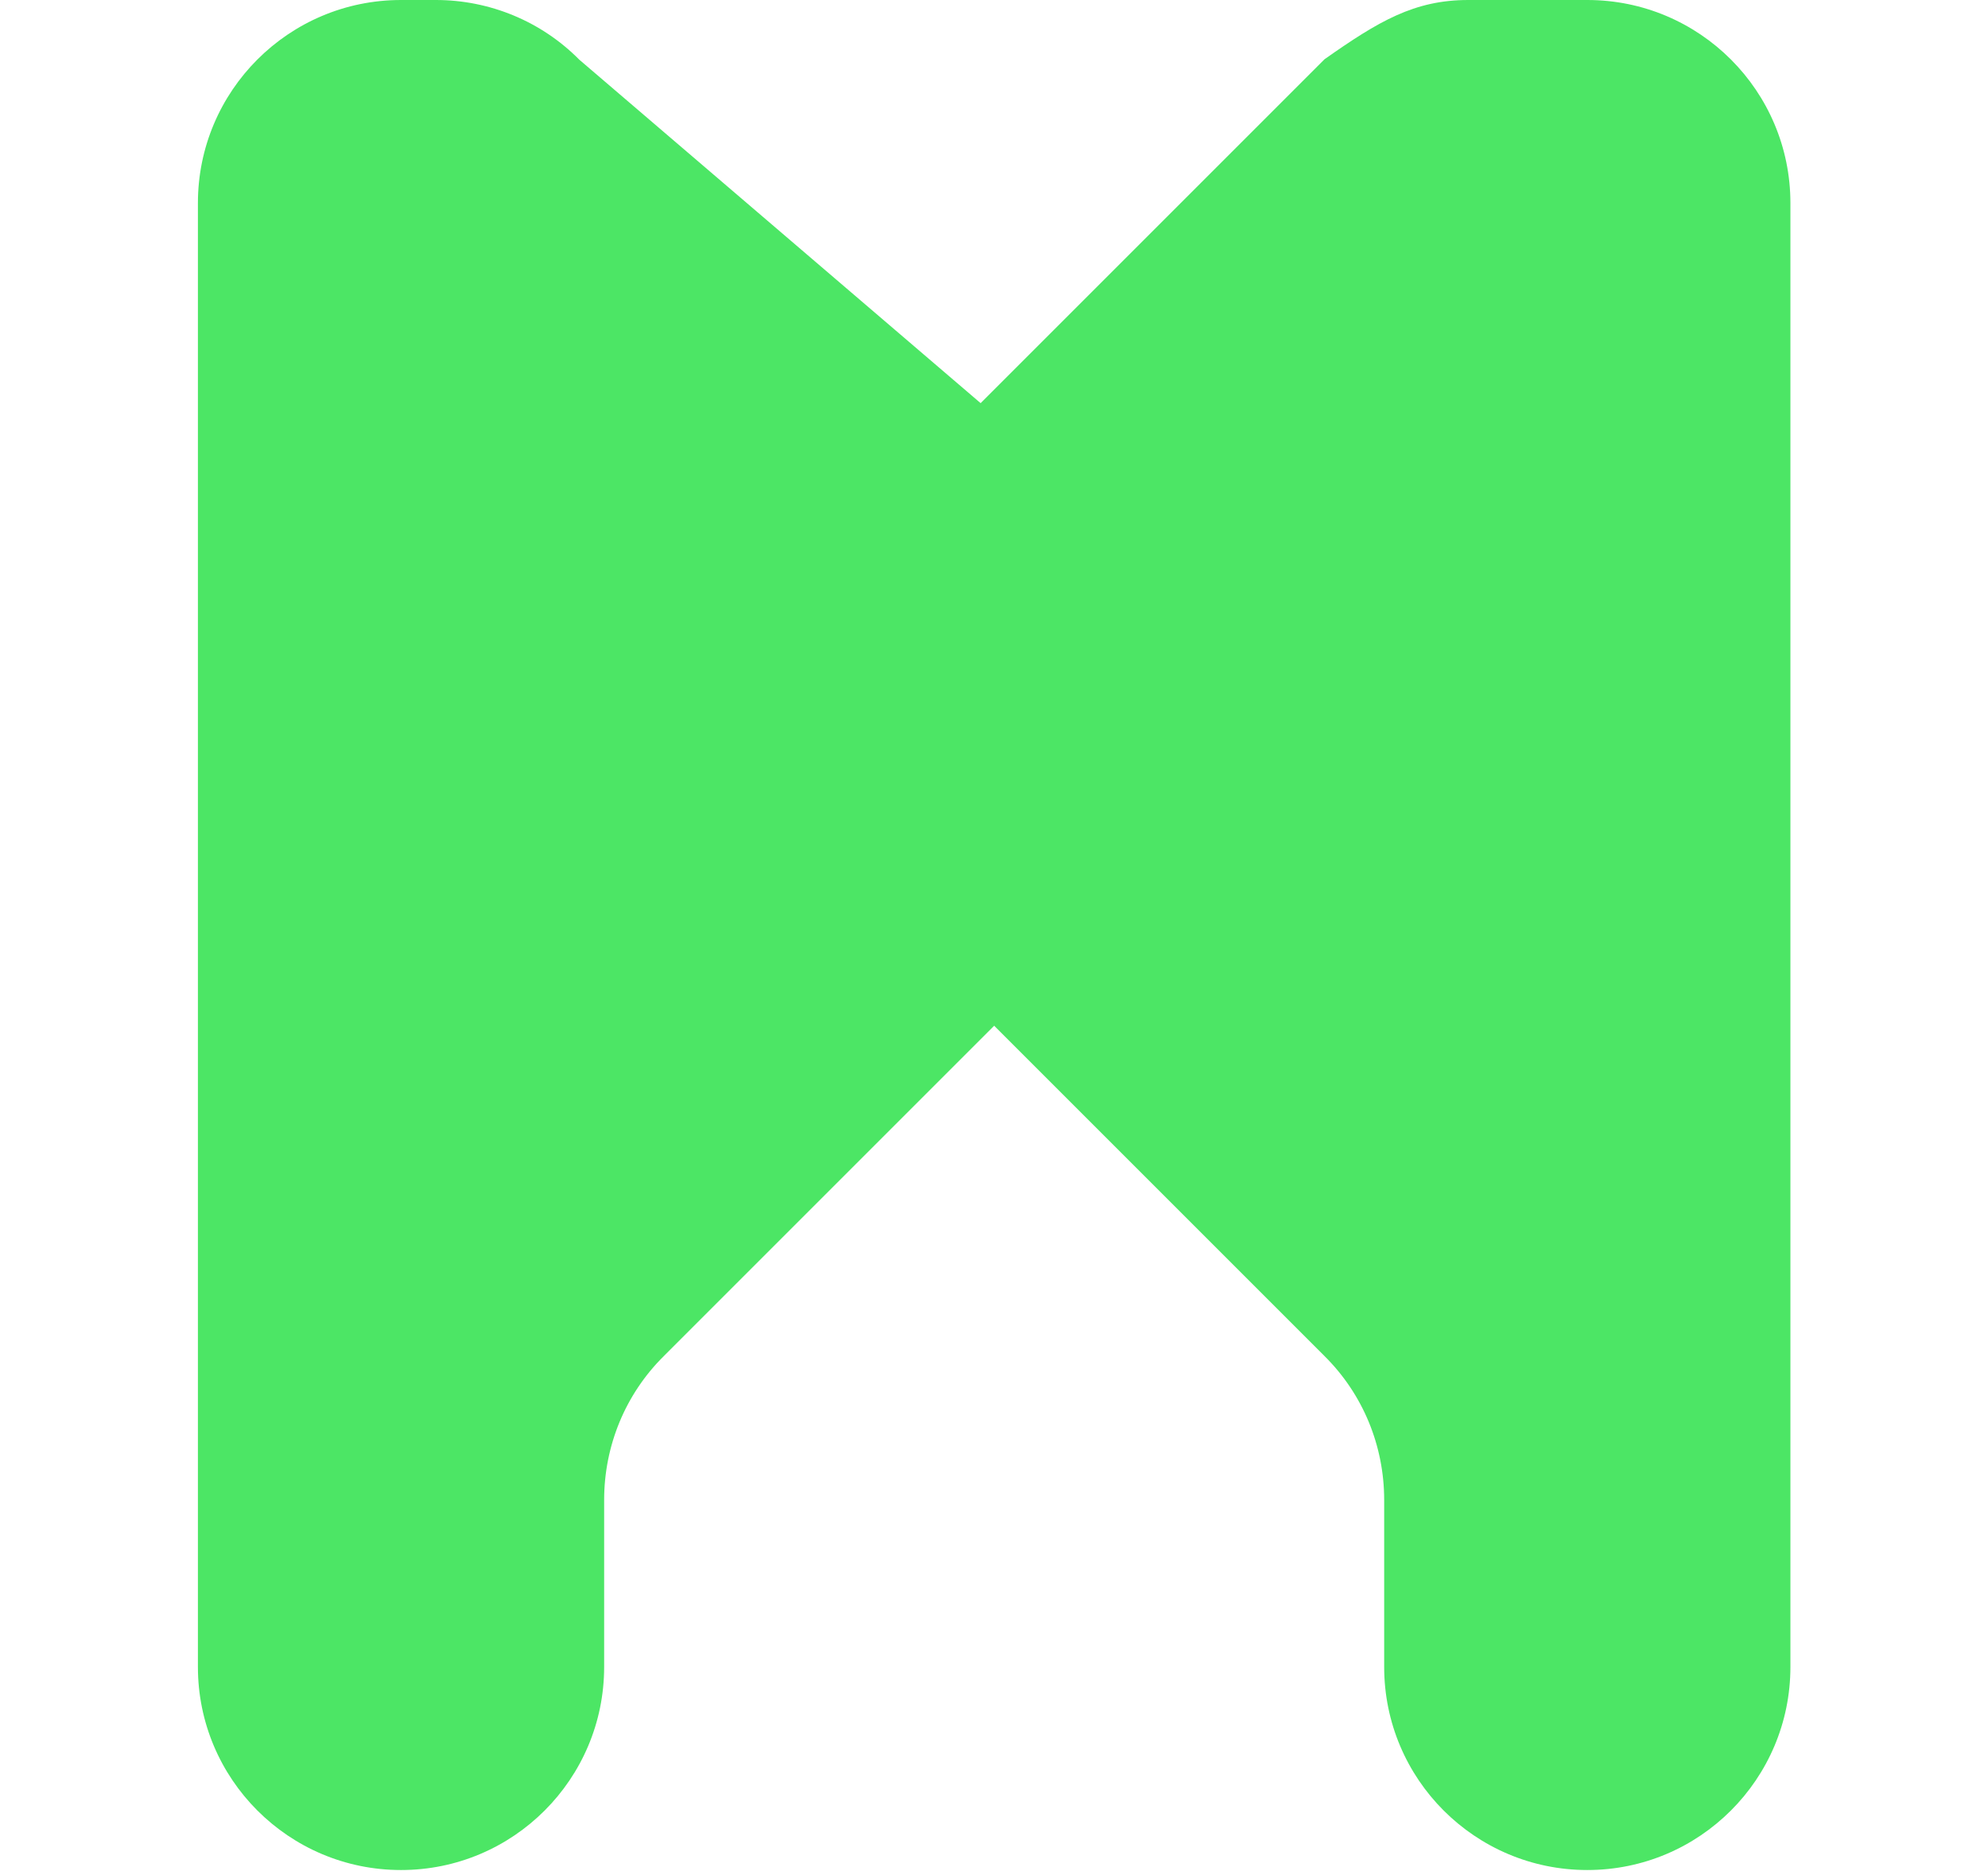
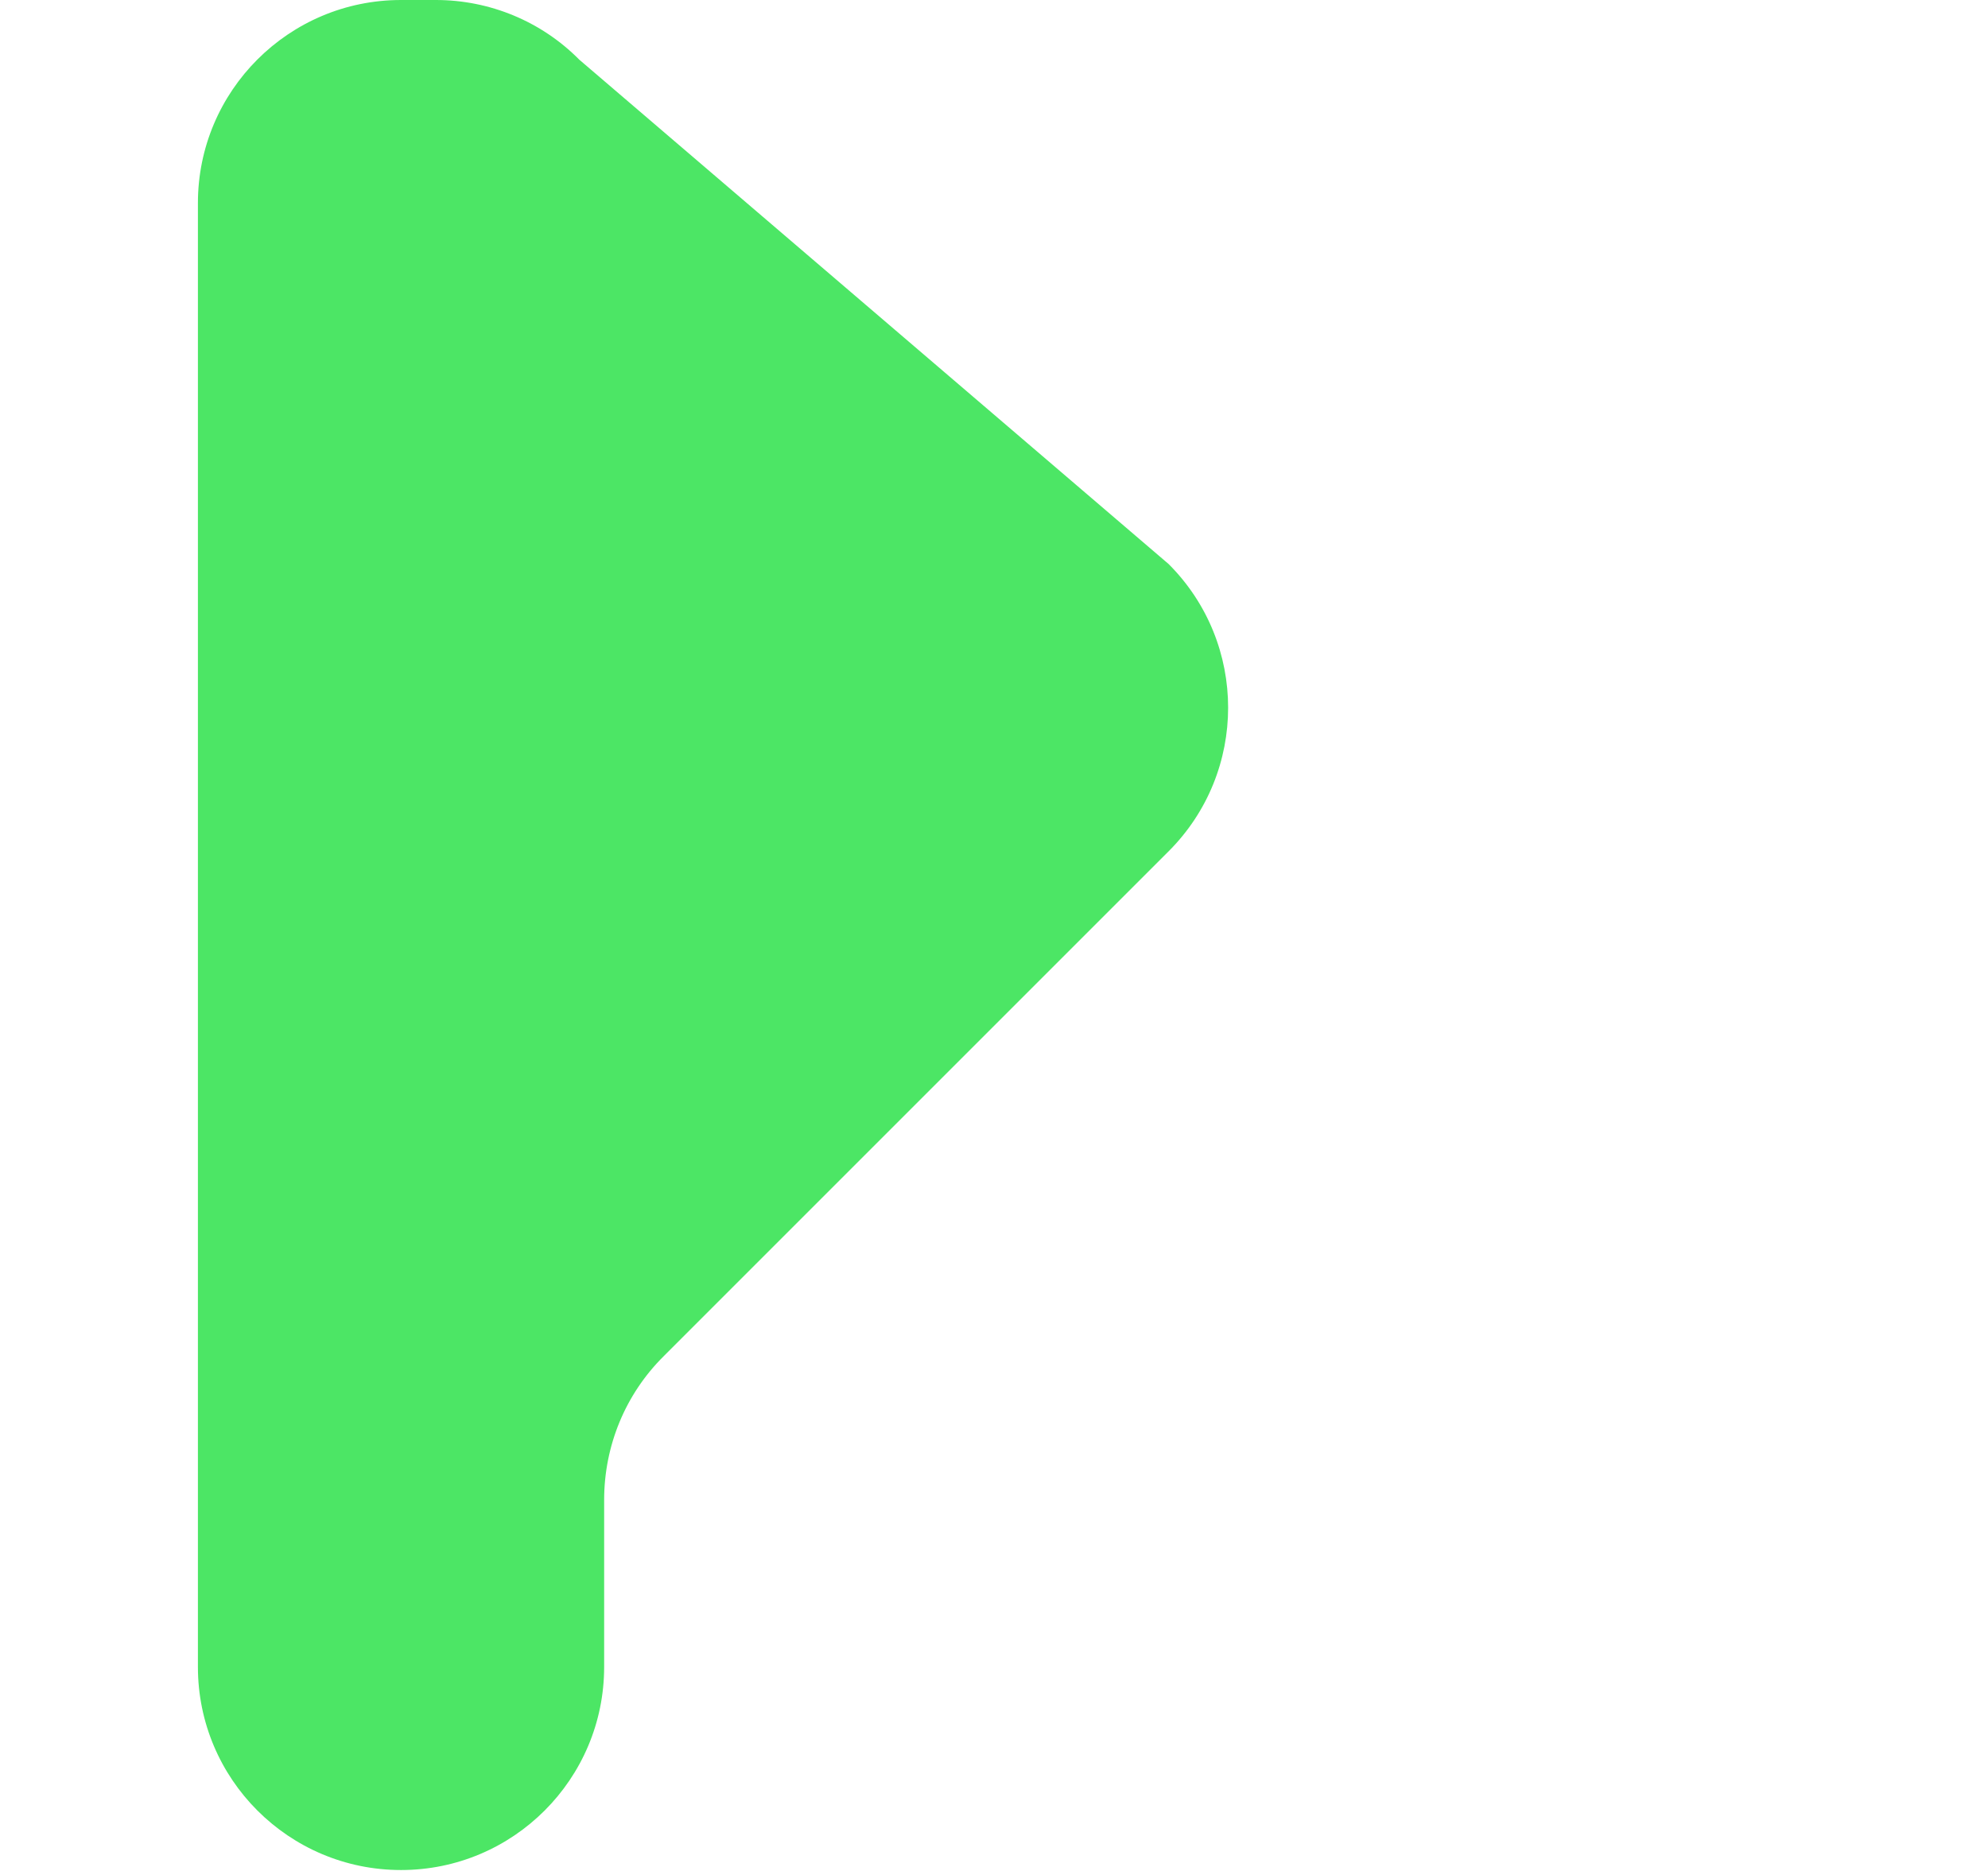
<svg xmlns="http://www.w3.org/2000/svg" id="Layer_1" viewBox="0 0 496.22 467.09">
  <path fill="#4ce665" d="M129.8,0h-29.7C72.1,0,49.4,22.7,49.4,50.7v365.4c0,28,22.7,50.7,50.7,50.7h0c28,0,50.7-22.7,50.7-50.7v-41.7c0-13.5,5.3-26.4,14.9-35.9l126-126c19.8-19.8,19.8-51.9,0-71.7L144.6,14.9C135.1,5.3,122.2,0,108.8,0Z" />
-   <path fill="#4ce665" d="M366.5,0h29.7c28,0,50.7,22.7,50.7,50.7v50.7s0,150.5,0,150.5v164.2c0,28-22.7,50.7-50.7,50.7h0c-28,0-50.7-22.7-50.7-50.7v-41.7c0-13.5-5.3-26.4-14.9-35.9l-126-126c-19.8-19.8-19.8-51.9,0-71.7l126-126C344.1,5.3,353,0,366.5,0Z" />
</svg>